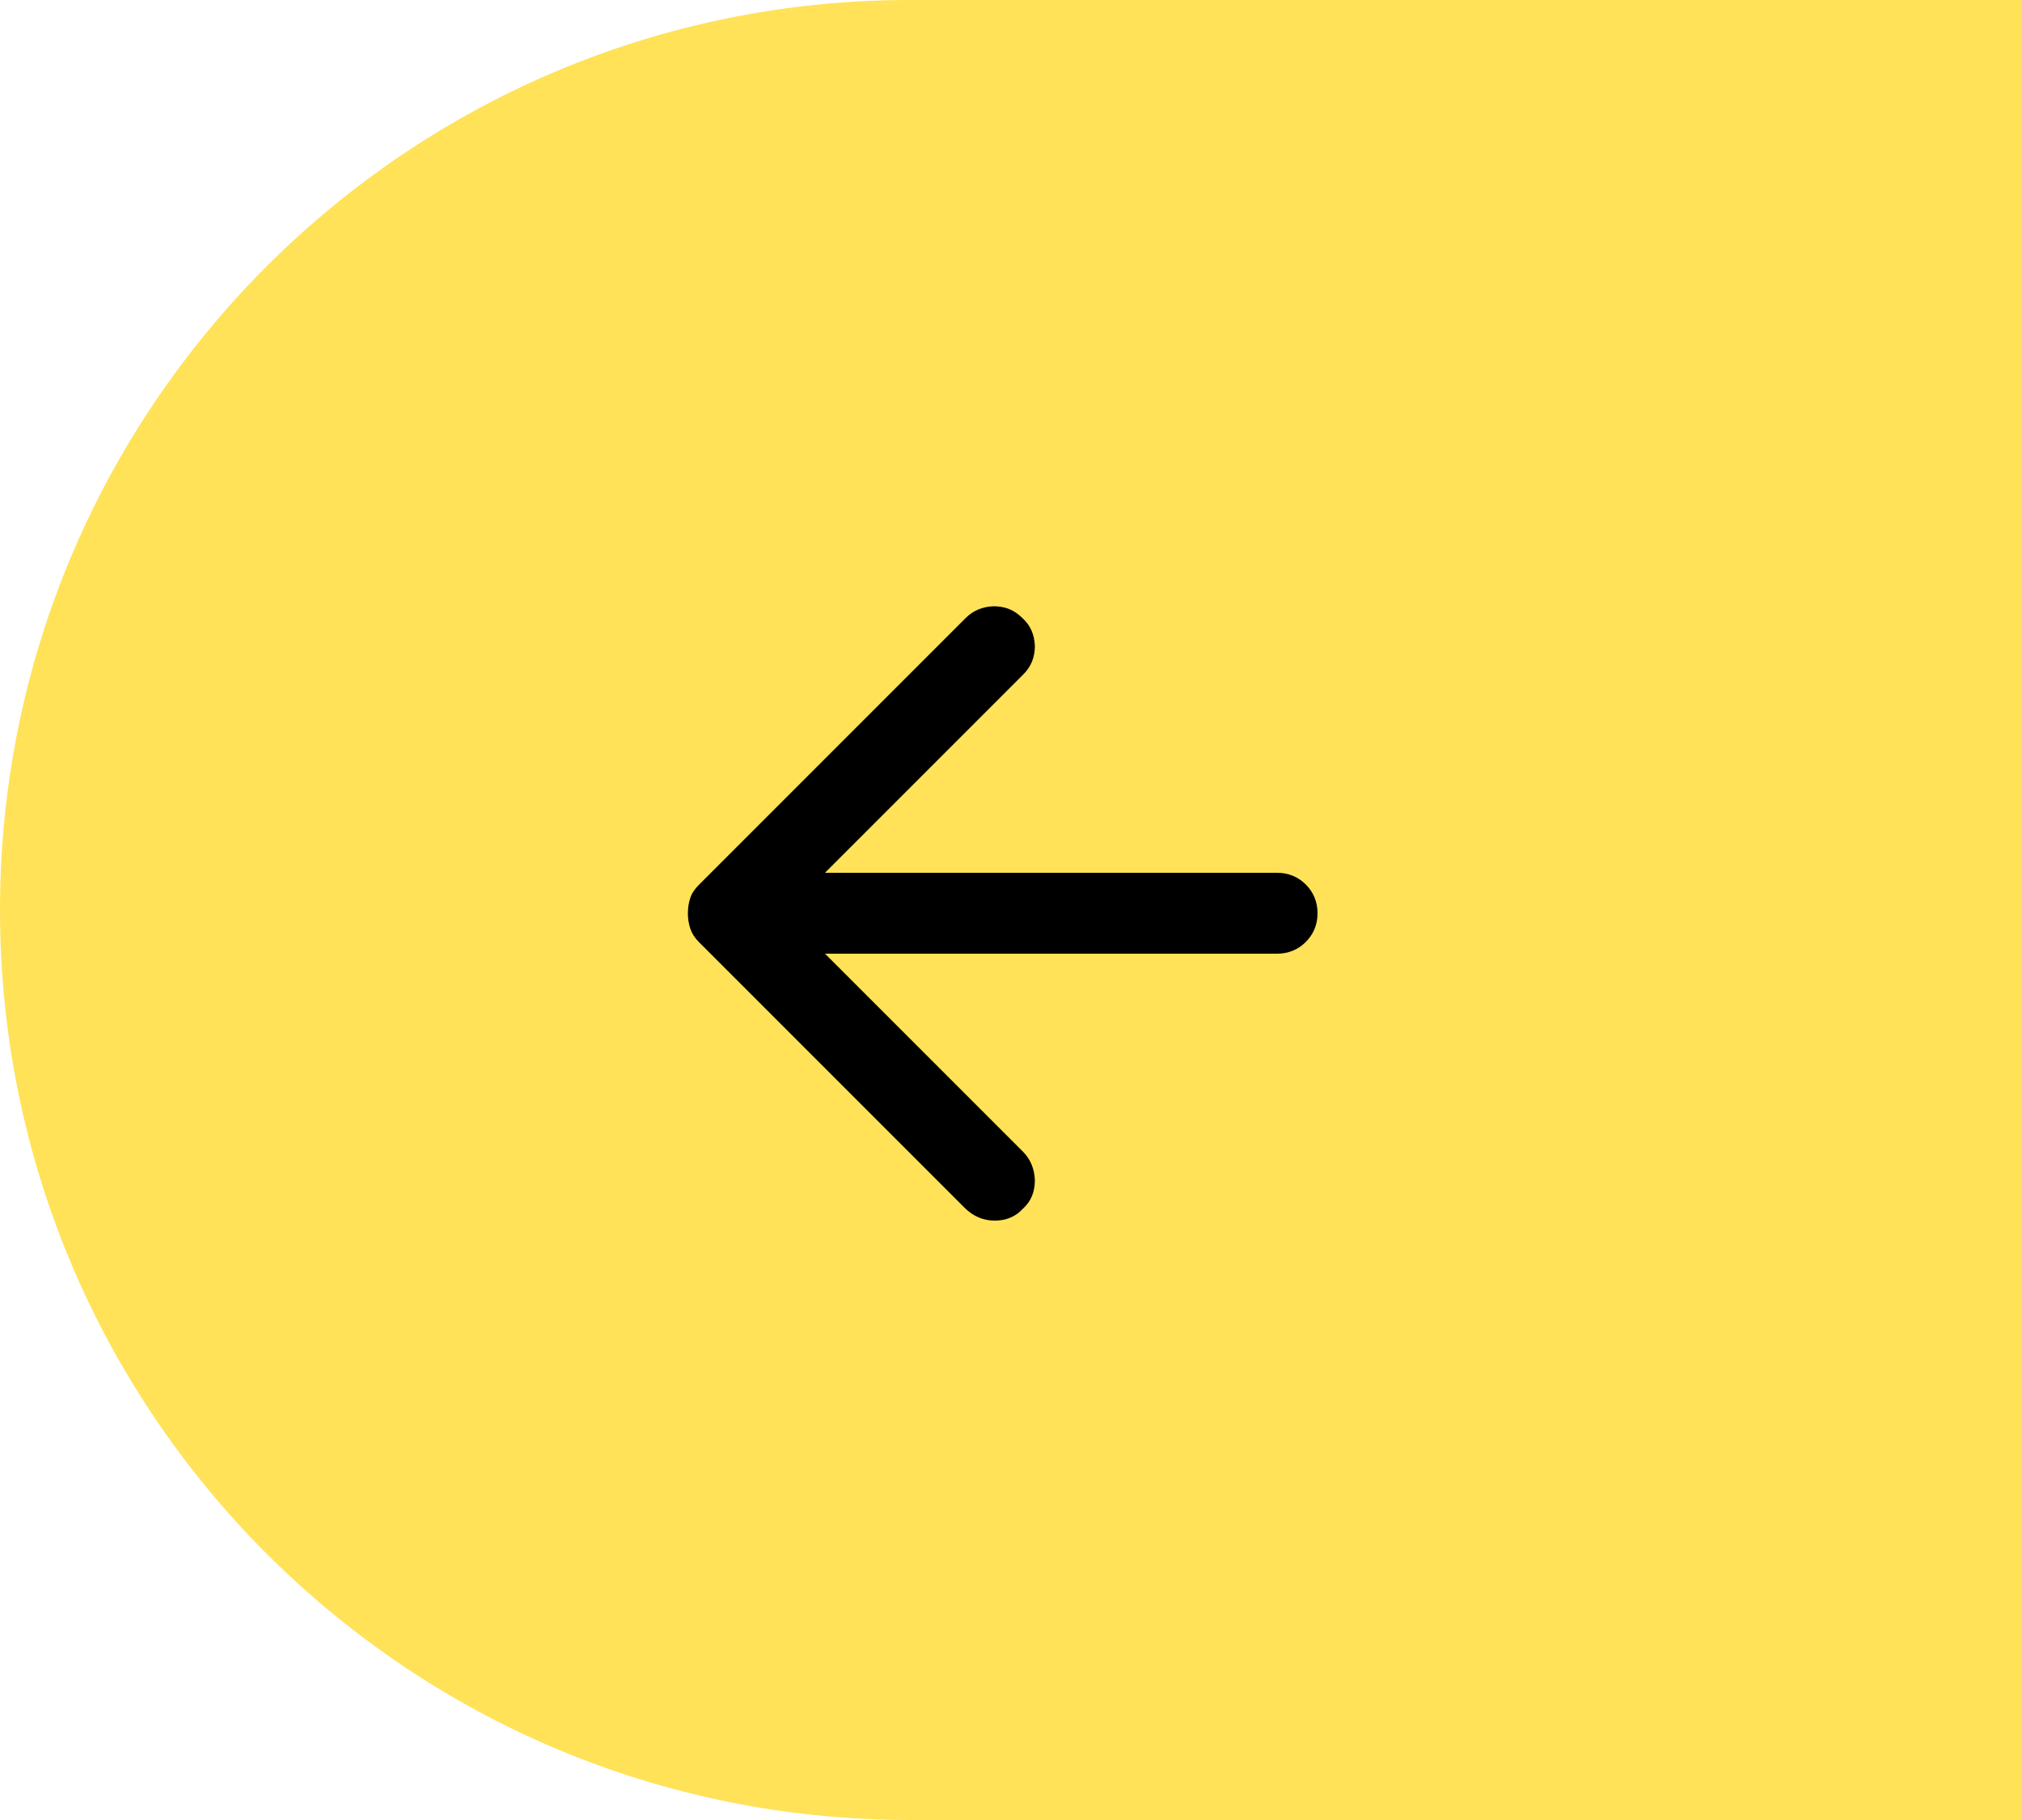
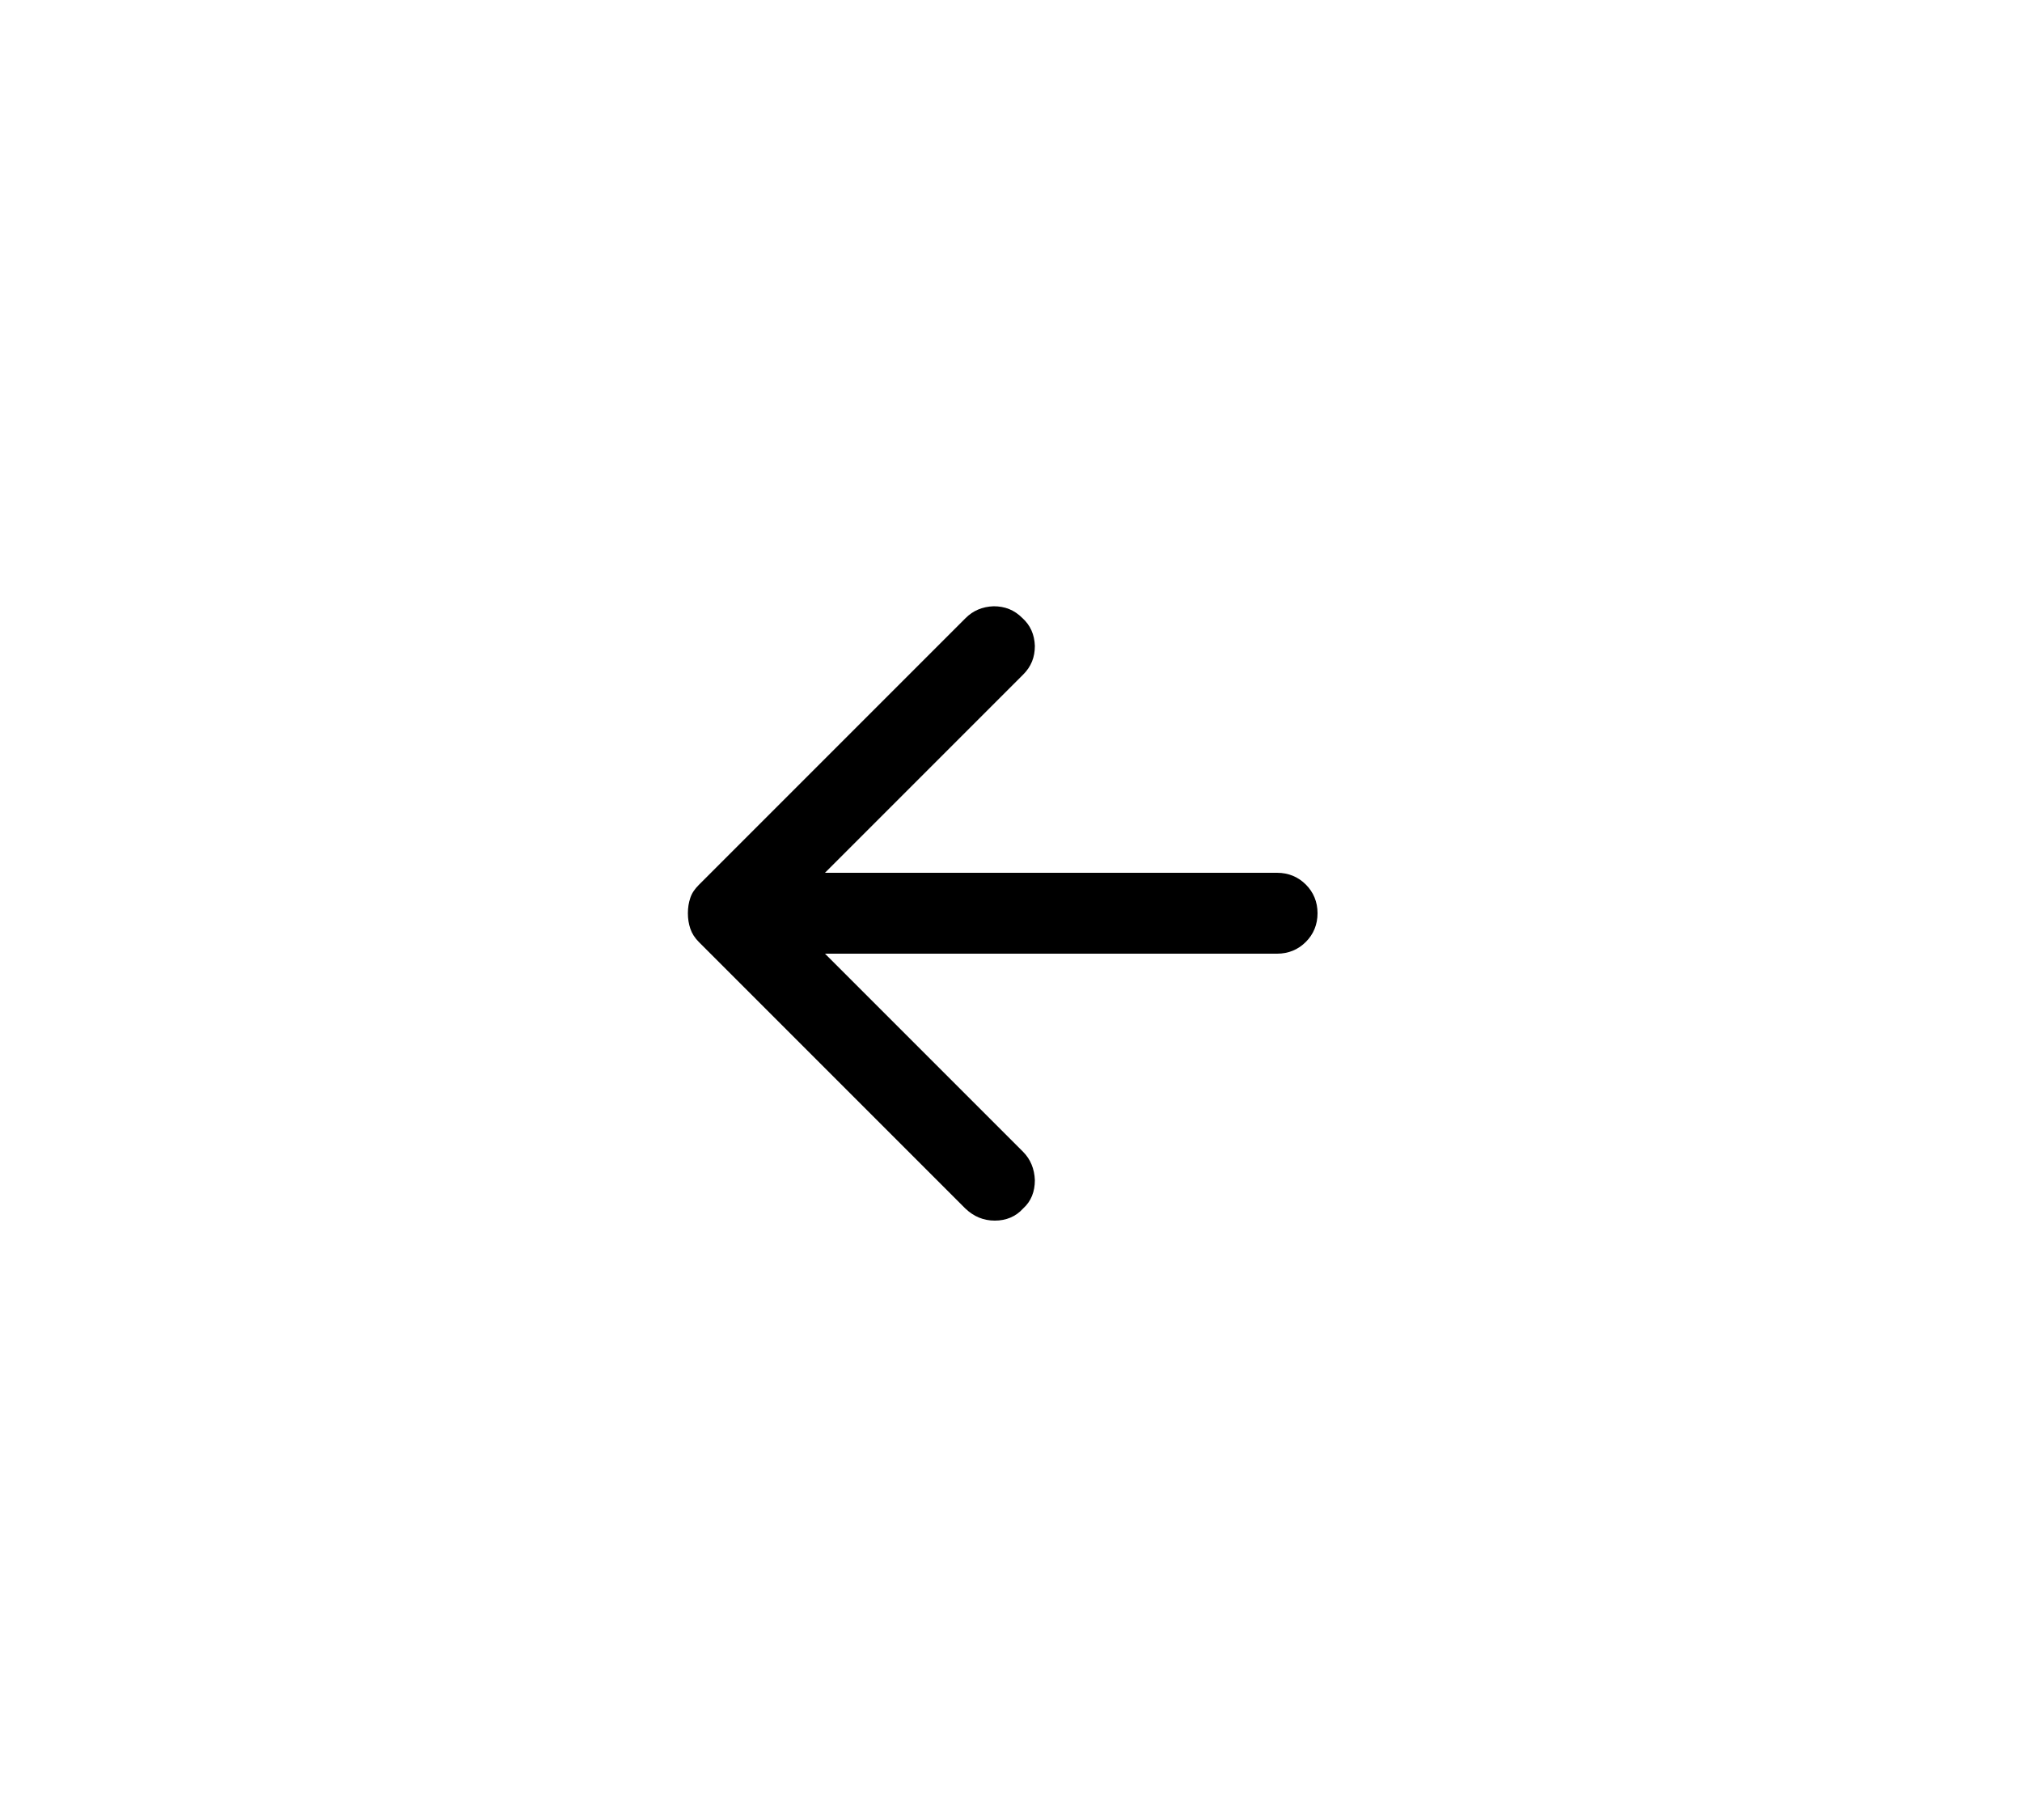
<svg xmlns="http://www.w3.org/2000/svg" id="_Слой_2" data-name="Слой 2" viewBox="0 0 50 45">
  <defs>
    <style> .cls-1 { fill: #ffe258; } </style>
  </defs>
  <g id="_Слой_1-2" data-name="Слой 1">
-     <path class="cls-1" d="M0,22.5C0,10.07,10.07,0,22.5,0h27.5V45H22.5C10.07,45,0,34.93,0,22.5H0Z" />
    <path d="M23.88,29.89l-6.6-6.6c-.1-.1-.17-.21-.21-.33-.04-.12-.06-.24-.06-.38s.02-.26,.06-.38c.04-.12,.11-.22,.21-.32l6.6-6.6c.18-.18,.41-.28,.69-.29,.28,0,.51,.09,.71,.29,.2,.18,.3,.41,.31,.69,0,.28-.09,.51-.29,.71l-4.9,4.9h11.18c.28,0,.52,.1,.71,.29,.19,.19,.29,.43,.29,.71s-.1,.52-.29,.71c-.19,.19-.43,.29-.71,.29h-11.18l4.9,4.9c.18,.18,.28,.42,.29,.7,0,.28-.09,.52-.29,.7-.18,.2-.42,.3-.7,.3s-.52-.1-.73-.3h0Z" />
  </g>
</svg>